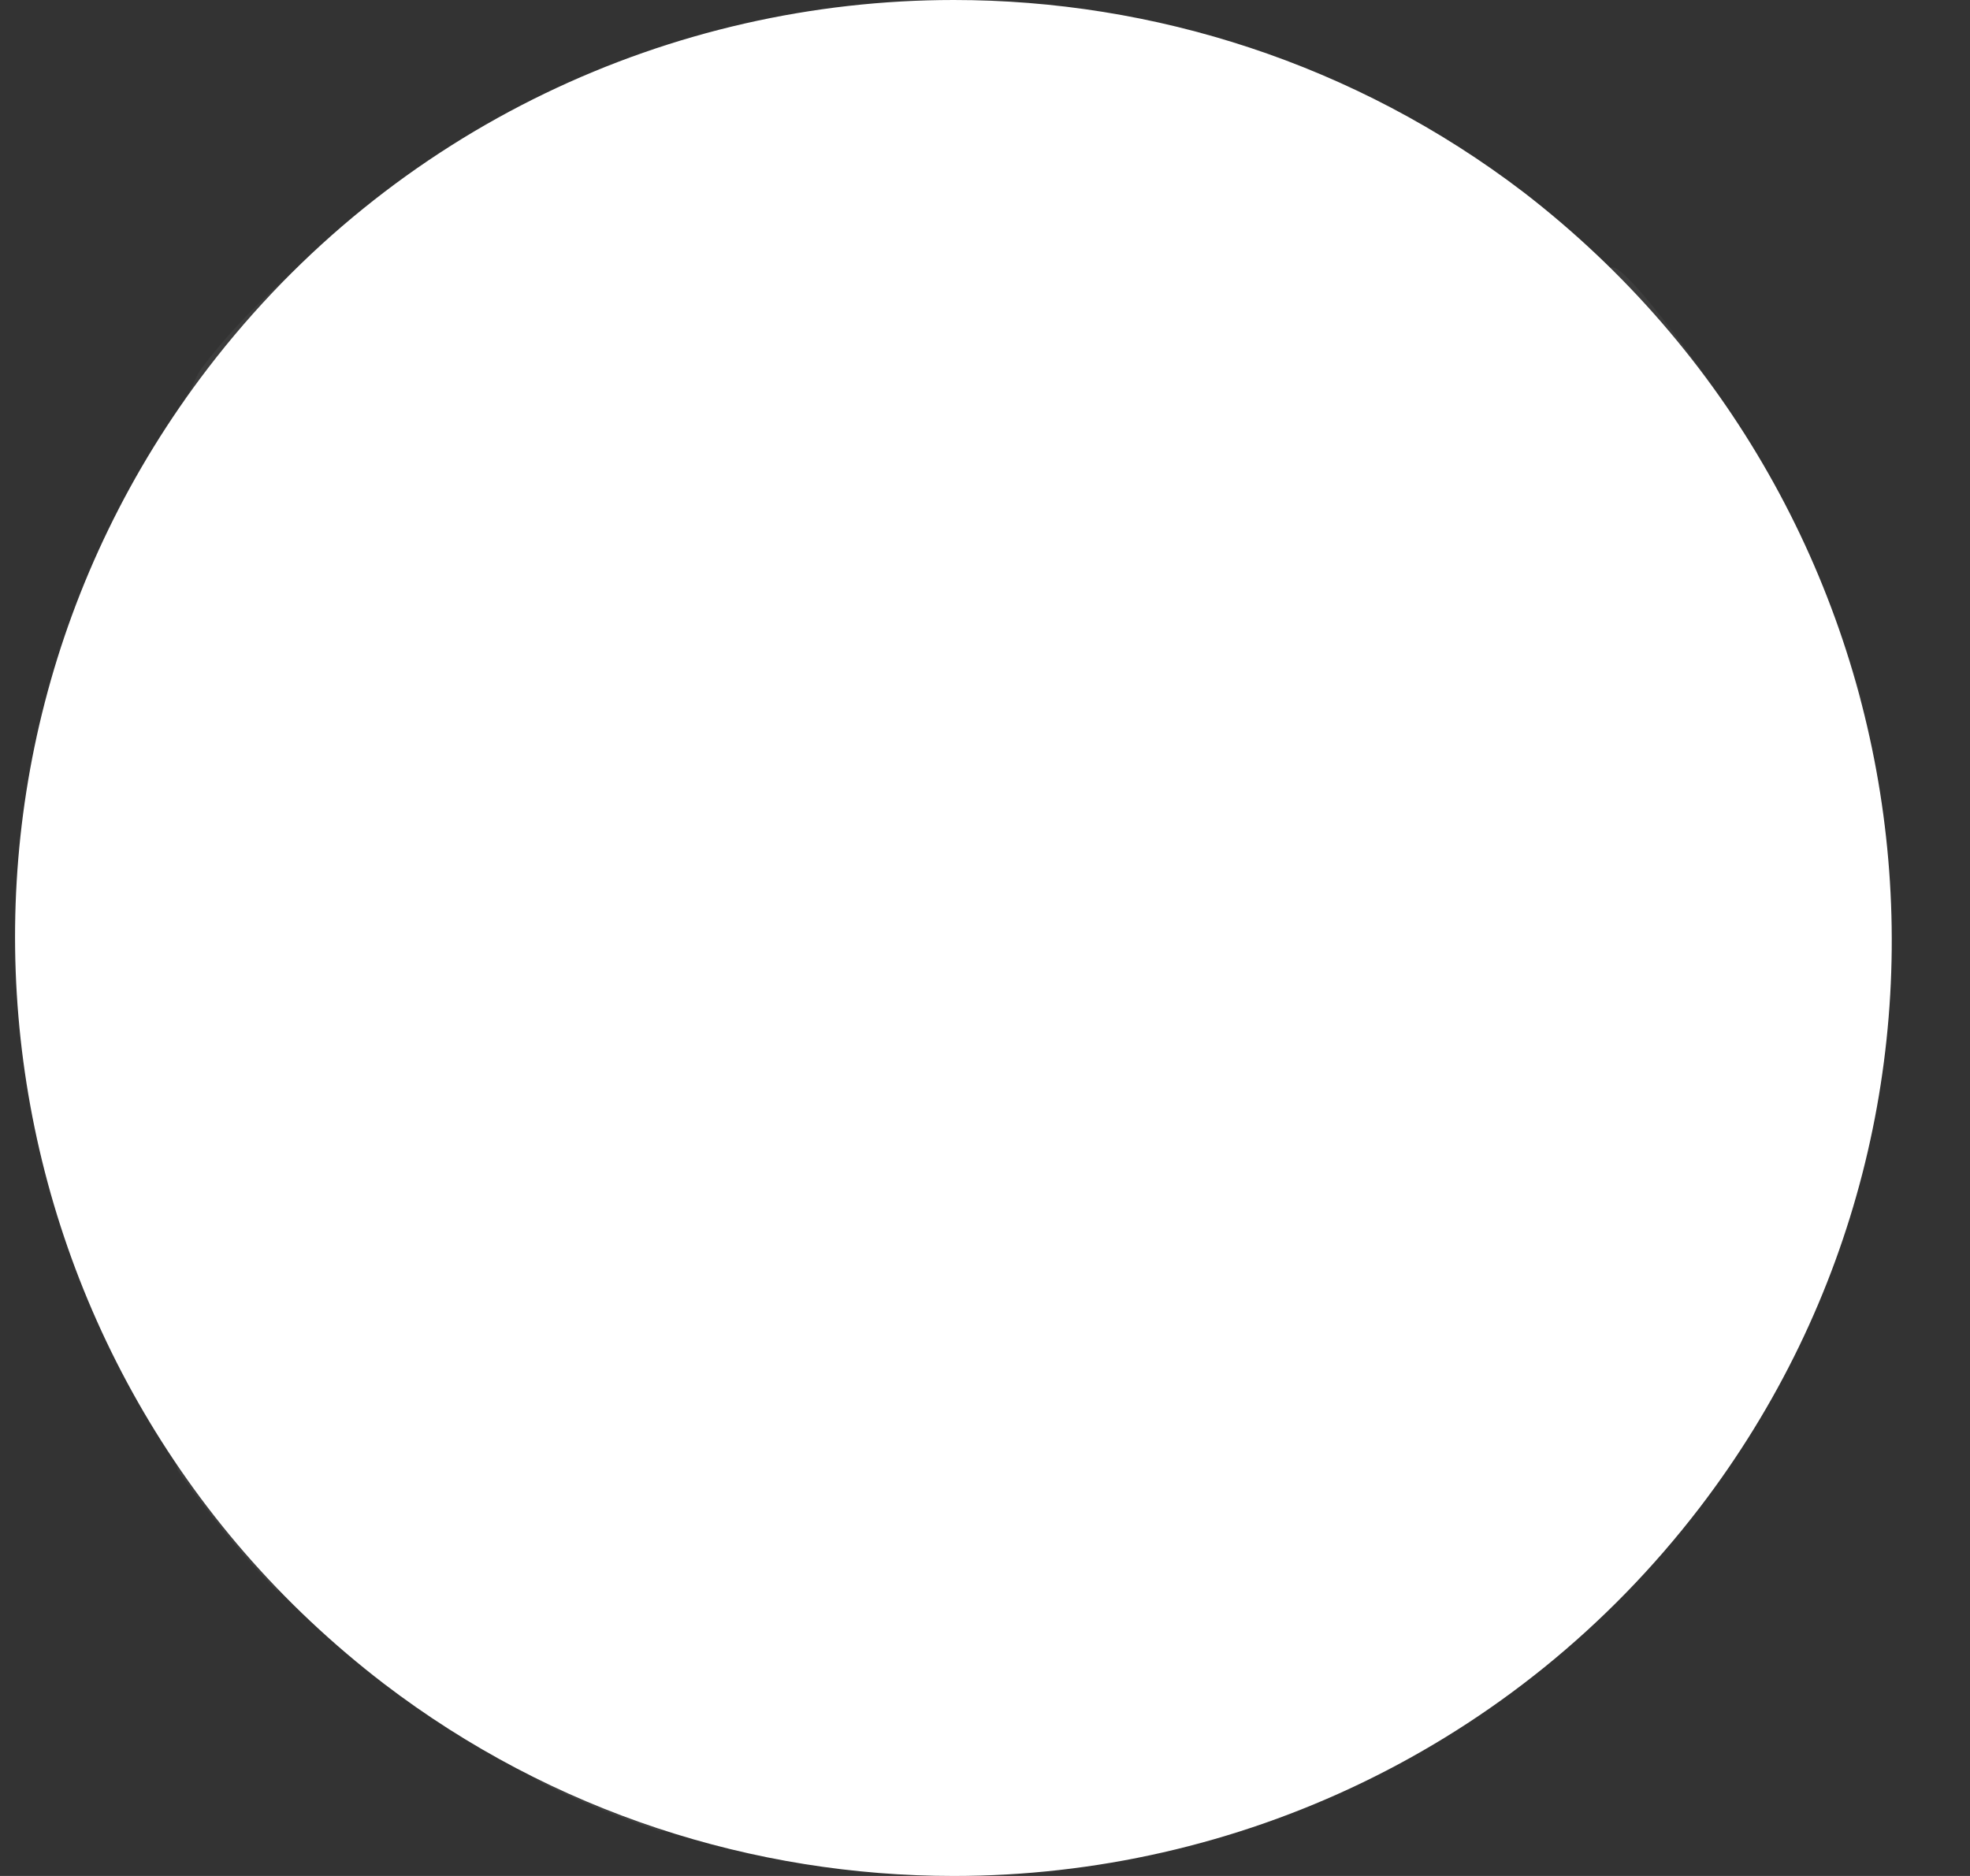
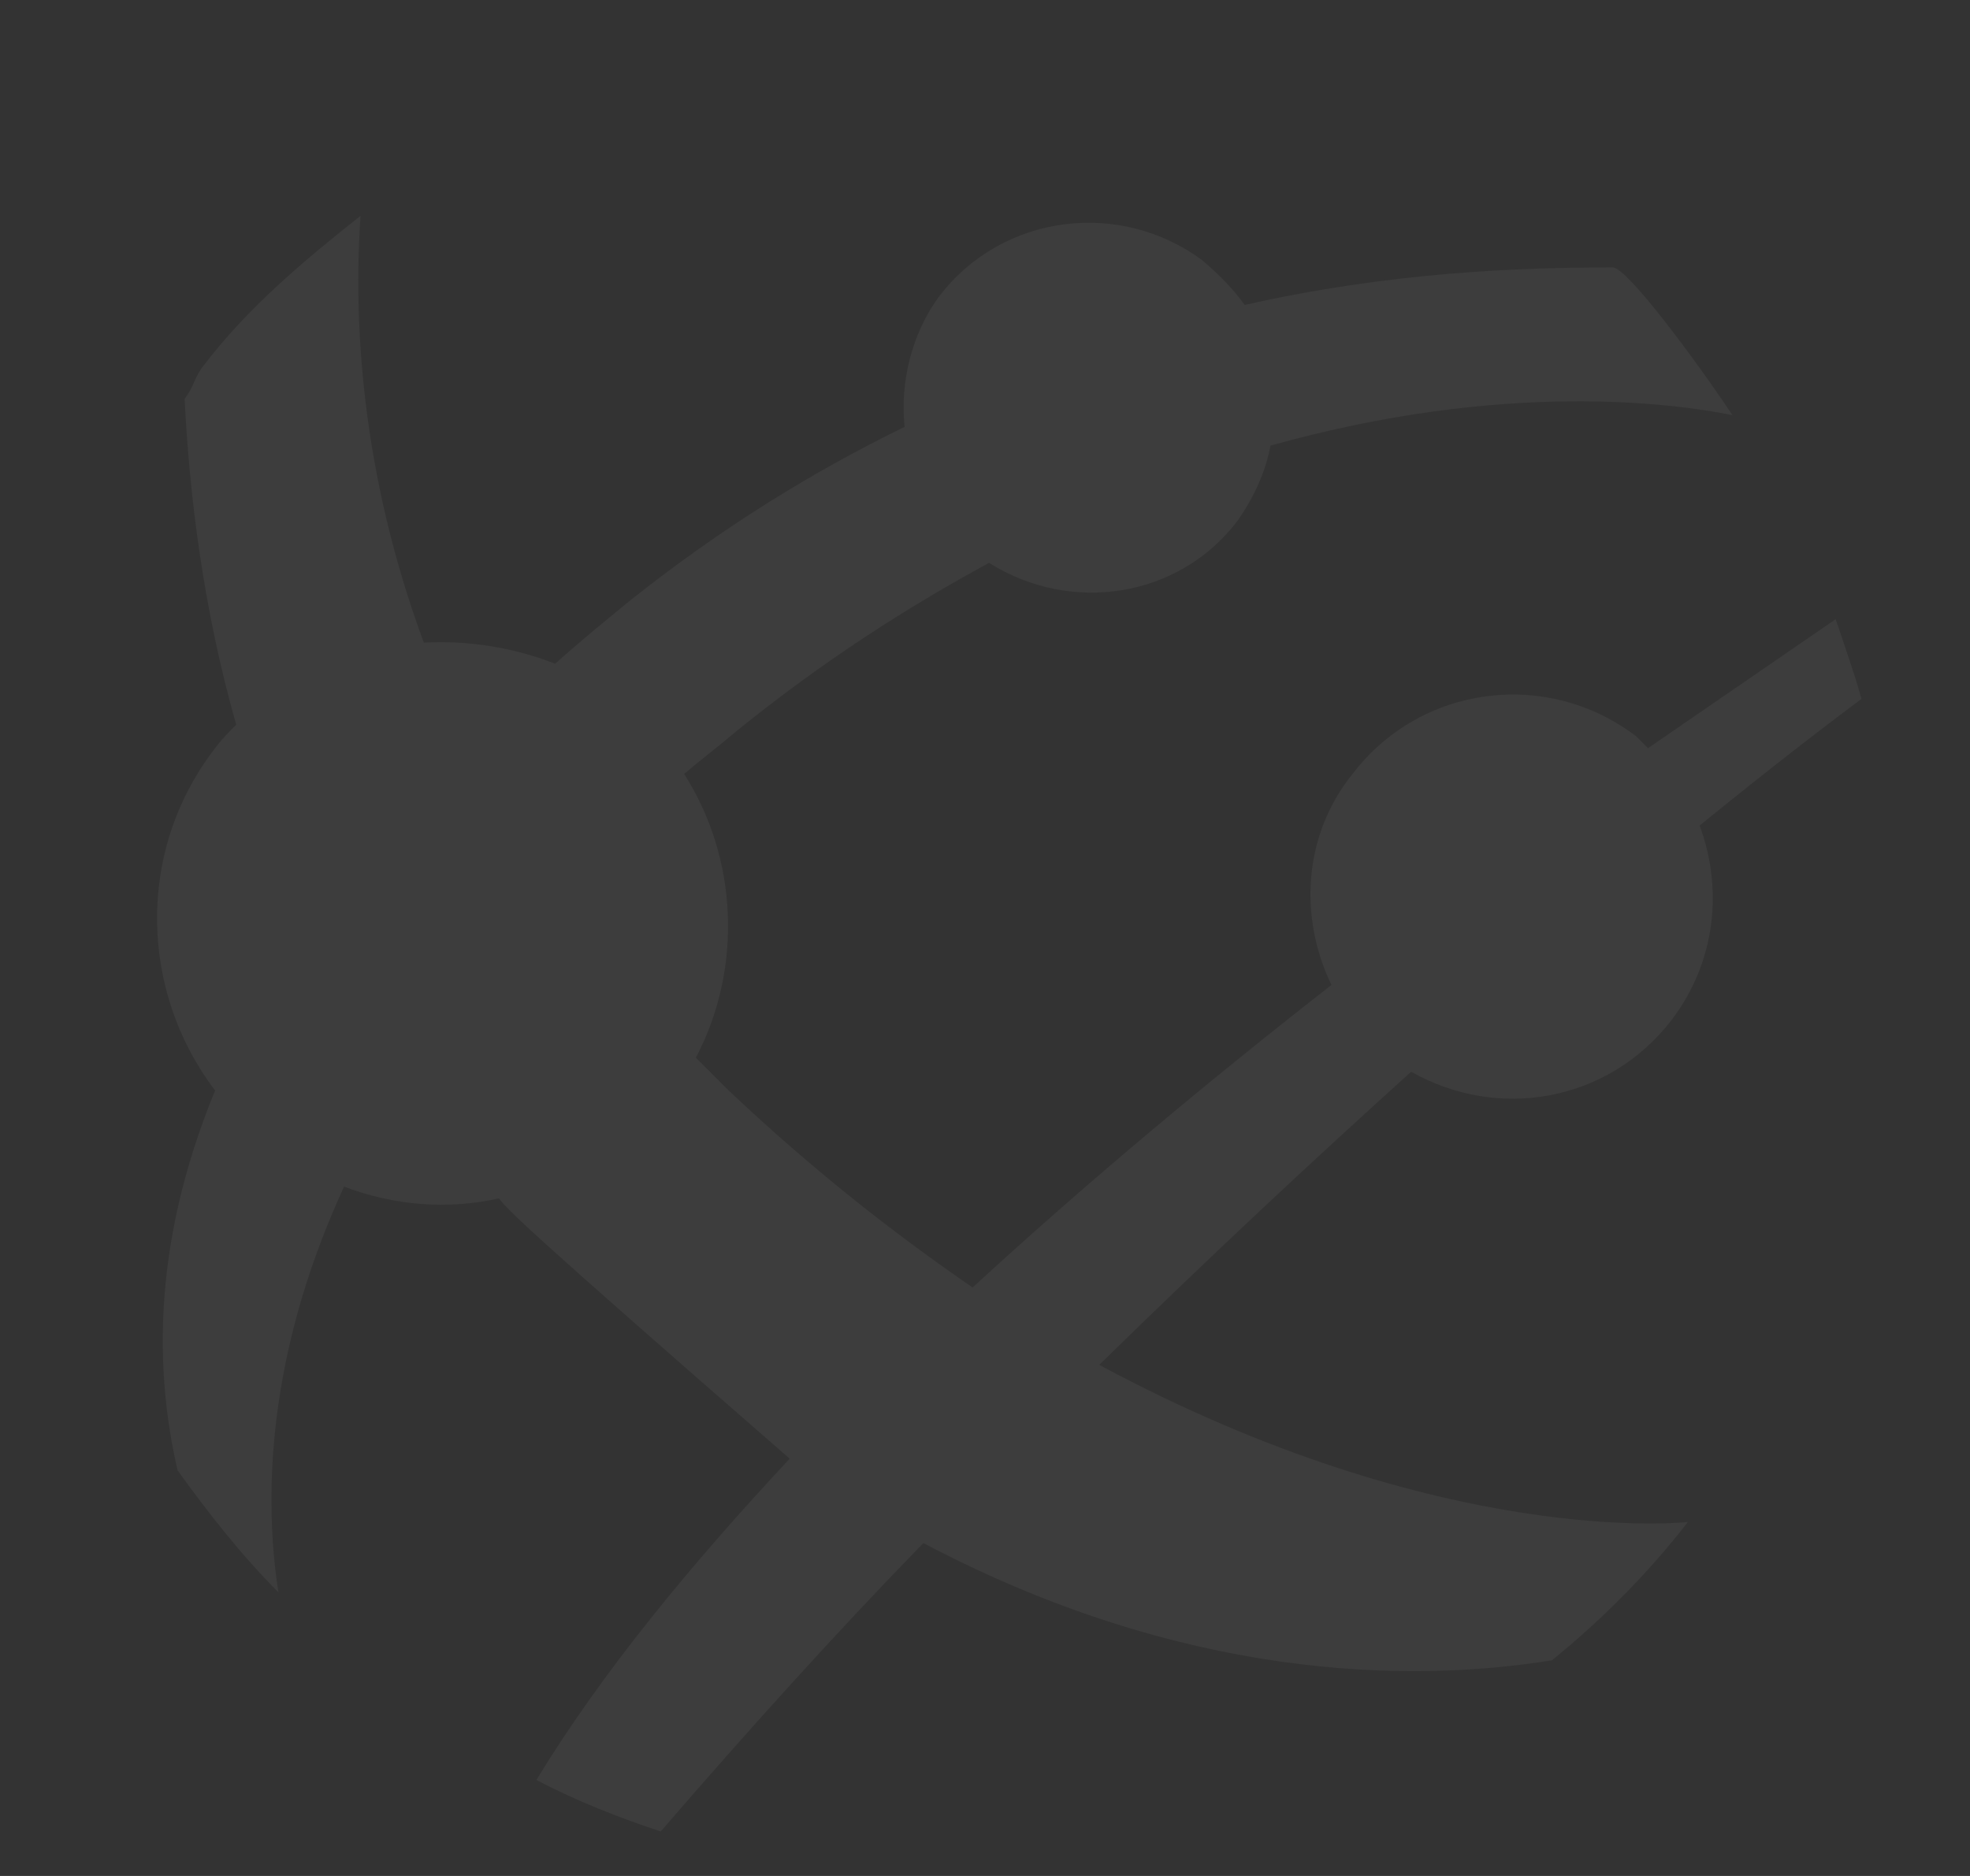
<svg xmlns="http://www.w3.org/2000/svg" width="21" height="20" viewBox="0 0 21 20" fill="none">
  <rect x="0" y="0" width="21" height="20" fill="#333333" stroke="none" />
-   <path fill-rule="evenodd" clip-rule="evenodd" d="M16.242 2.05C14.442 0.675 12.292 0 10.167 0C7.167 0 4.192 1.35 2.217 3.925C-1.133 8.3 -0.308 14.575 4.092 17.95C5.892 19.325 8.042 20 10.167 20C13.167 20 16.142 18.65 18.117 16.075C21.467 11.7 20.617 5.425 16.242 2.05Z" fill="white" />
-   <path fill-rule="evenodd" clip-rule="evenodd" d="M14.418 8.251C15.143 7.301 16.493 7.126 17.443 7.851C17.493 7.901 17.518 7.926 17.568 7.976L19.568 6.601C19.668 6.901 19.768 7.176 19.843 7.451C19.443 7.751 18.918 8.151 18.118 8.801C18.368 9.476 18.293 10.251 17.818 10.876C17.143 11.751 15.968 11.951 15.043 11.426C14.018 12.351 12.918 13.376 11.718 14.551C15.393 16.526 17.993 16.226 17.993 16.226C17.568 16.776 17.068 17.276 16.543 17.701C14.993 17.951 12.593 17.901 9.843 16.451C8.918 17.401 7.993 18.426 7.043 19.526C6.593 19.376 6.143 19.201 5.718 18.976C6.418 17.826 7.368 16.676 8.418 15.551C7.543 14.926 6.543 14.101 5.643 13.151C5.518 13.026 5.418 12.901 5.318 12.776C4.768 12.901 4.193 12.851 3.668 12.651C2.768 14.601 2.843 16.176 2.968 16.976C2.568 16.576 2.218 16.126 1.893 15.676C1.668 14.701 1.593 13.326 2.293 11.626C1.493 10.576 1.443 9.076 2.293 7.976C2.368 7.876 2.443 7.801 2.518 7.726C2.168 6.501 2.018 5.276 1.968 4.251C2.068 4.126 2.068 4.026 2.168 3.901C2.643 3.276 3.243 2.776 3.843 2.301C3.768 3.401 3.843 5.026 4.518 6.851C4.993 6.826 5.468 6.901 5.918 7.076C6.168 6.851 6.443 6.626 6.718 6.401C7.693 5.626 8.668 5.026 9.643 4.551C9.593 4.076 9.718 3.551 10.018 3.151C10.693 2.276 11.943 2.126 12.818 2.776C12.993 2.926 13.143 3.076 13.268 3.251C14.818 2.901 16.193 2.851 17.193 2.851C17.343 2.851 18.068 3.826 18.468 4.426C17.843 4.301 16.043 4.051 13.543 4.751C13.493 5.026 13.368 5.301 13.193 5.551C12.568 6.376 11.418 6.551 10.543 6.001C9.668 6.476 8.768 7.051 7.843 7.801C7.668 7.951 7.468 8.101 7.293 8.251C7.868 9.151 7.918 10.326 7.418 11.276L7.768 11.626C8.693 12.501 9.568 13.176 10.368 13.726C10.343 13.751 10.293 13.801 10.268 13.826L10.368 13.726C11.618 12.576 12.943 11.476 14.193 10.501C13.843 9.776 13.893 8.901 14.418 8.251Z" fill="white" fill-opacity="0.05" />
+   <path fill-rule="evenodd" clip-rule="evenodd" d="M14.418 8.251C15.143 7.301 16.493 7.126 17.443 7.851C17.493 7.901 17.518 7.926 17.568 7.976L19.568 6.601C19.668 6.901 19.768 7.176 19.843 7.451C19.443 7.751 18.918 8.151 18.118 8.801C18.368 9.476 18.293 10.251 17.818 10.876C17.143 11.751 15.968 11.951 15.043 11.426C14.018 12.351 12.918 13.376 11.718 14.551C15.393 16.526 17.993 16.226 17.993 16.226C17.568 16.776 17.068 17.276 16.543 17.701C14.993 17.951 12.593 17.901 9.843 16.451C8.918 17.401 7.993 18.426 7.043 19.526C6.593 19.376 6.143 19.201 5.718 18.976C6.418 17.826 7.368 16.676 8.418 15.551C5.518 13.026 5.418 12.901 5.318 12.776C4.768 12.901 4.193 12.851 3.668 12.651C2.768 14.601 2.843 16.176 2.968 16.976C2.568 16.576 2.218 16.126 1.893 15.676C1.668 14.701 1.593 13.326 2.293 11.626C1.493 10.576 1.443 9.076 2.293 7.976C2.368 7.876 2.443 7.801 2.518 7.726C2.168 6.501 2.018 5.276 1.968 4.251C2.068 4.126 2.068 4.026 2.168 3.901C2.643 3.276 3.243 2.776 3.843 2.301C3.768 3.401 3.843 5.026 4.518 6.851C4.993 6.826 5.468 6.901 5.918 7.076C6.168 6.851 6.443 6.626 6.718 6.401C7.693 5.626 8.668 5.026 9.643 4.551C9.593 4.076 9.718 3.551 10.018 3.151C10.693 2.276 11.943 2.126 12.818 2.776C12.993 2.926 13.143 3.076 13.268 3.251C14.818 2.901 16.193 2.851 17.193 2.851C17.343 2.851 18.068 3.826 18.468 4.426C17.843 4.301 16.043 4.051 13.543 4.751C13.493 5.026 13.368 5.301 13.193 5.551C12.568 6.376 11.418 6.551 10.543 6.001C9.668 6.476 8.768 7.051 7.843 7.801C7.668 7.951 7.468 8.101 7.293 8.251C7.868 9.151 7.918 10.326 7.418 11.276L7.768 11.626C8.693 12.501 9.568 13.176 10.368 13.726C10.343 13.751 10.293 13.801 10.268 13.826L10.368 13.726C11.618 12.576 12.943 11.476 14.193 10.501C13.843 9.776 13.893 8.901 14.418 8.251Z" fill="white" fill-opacity="0.05" />
</svg>